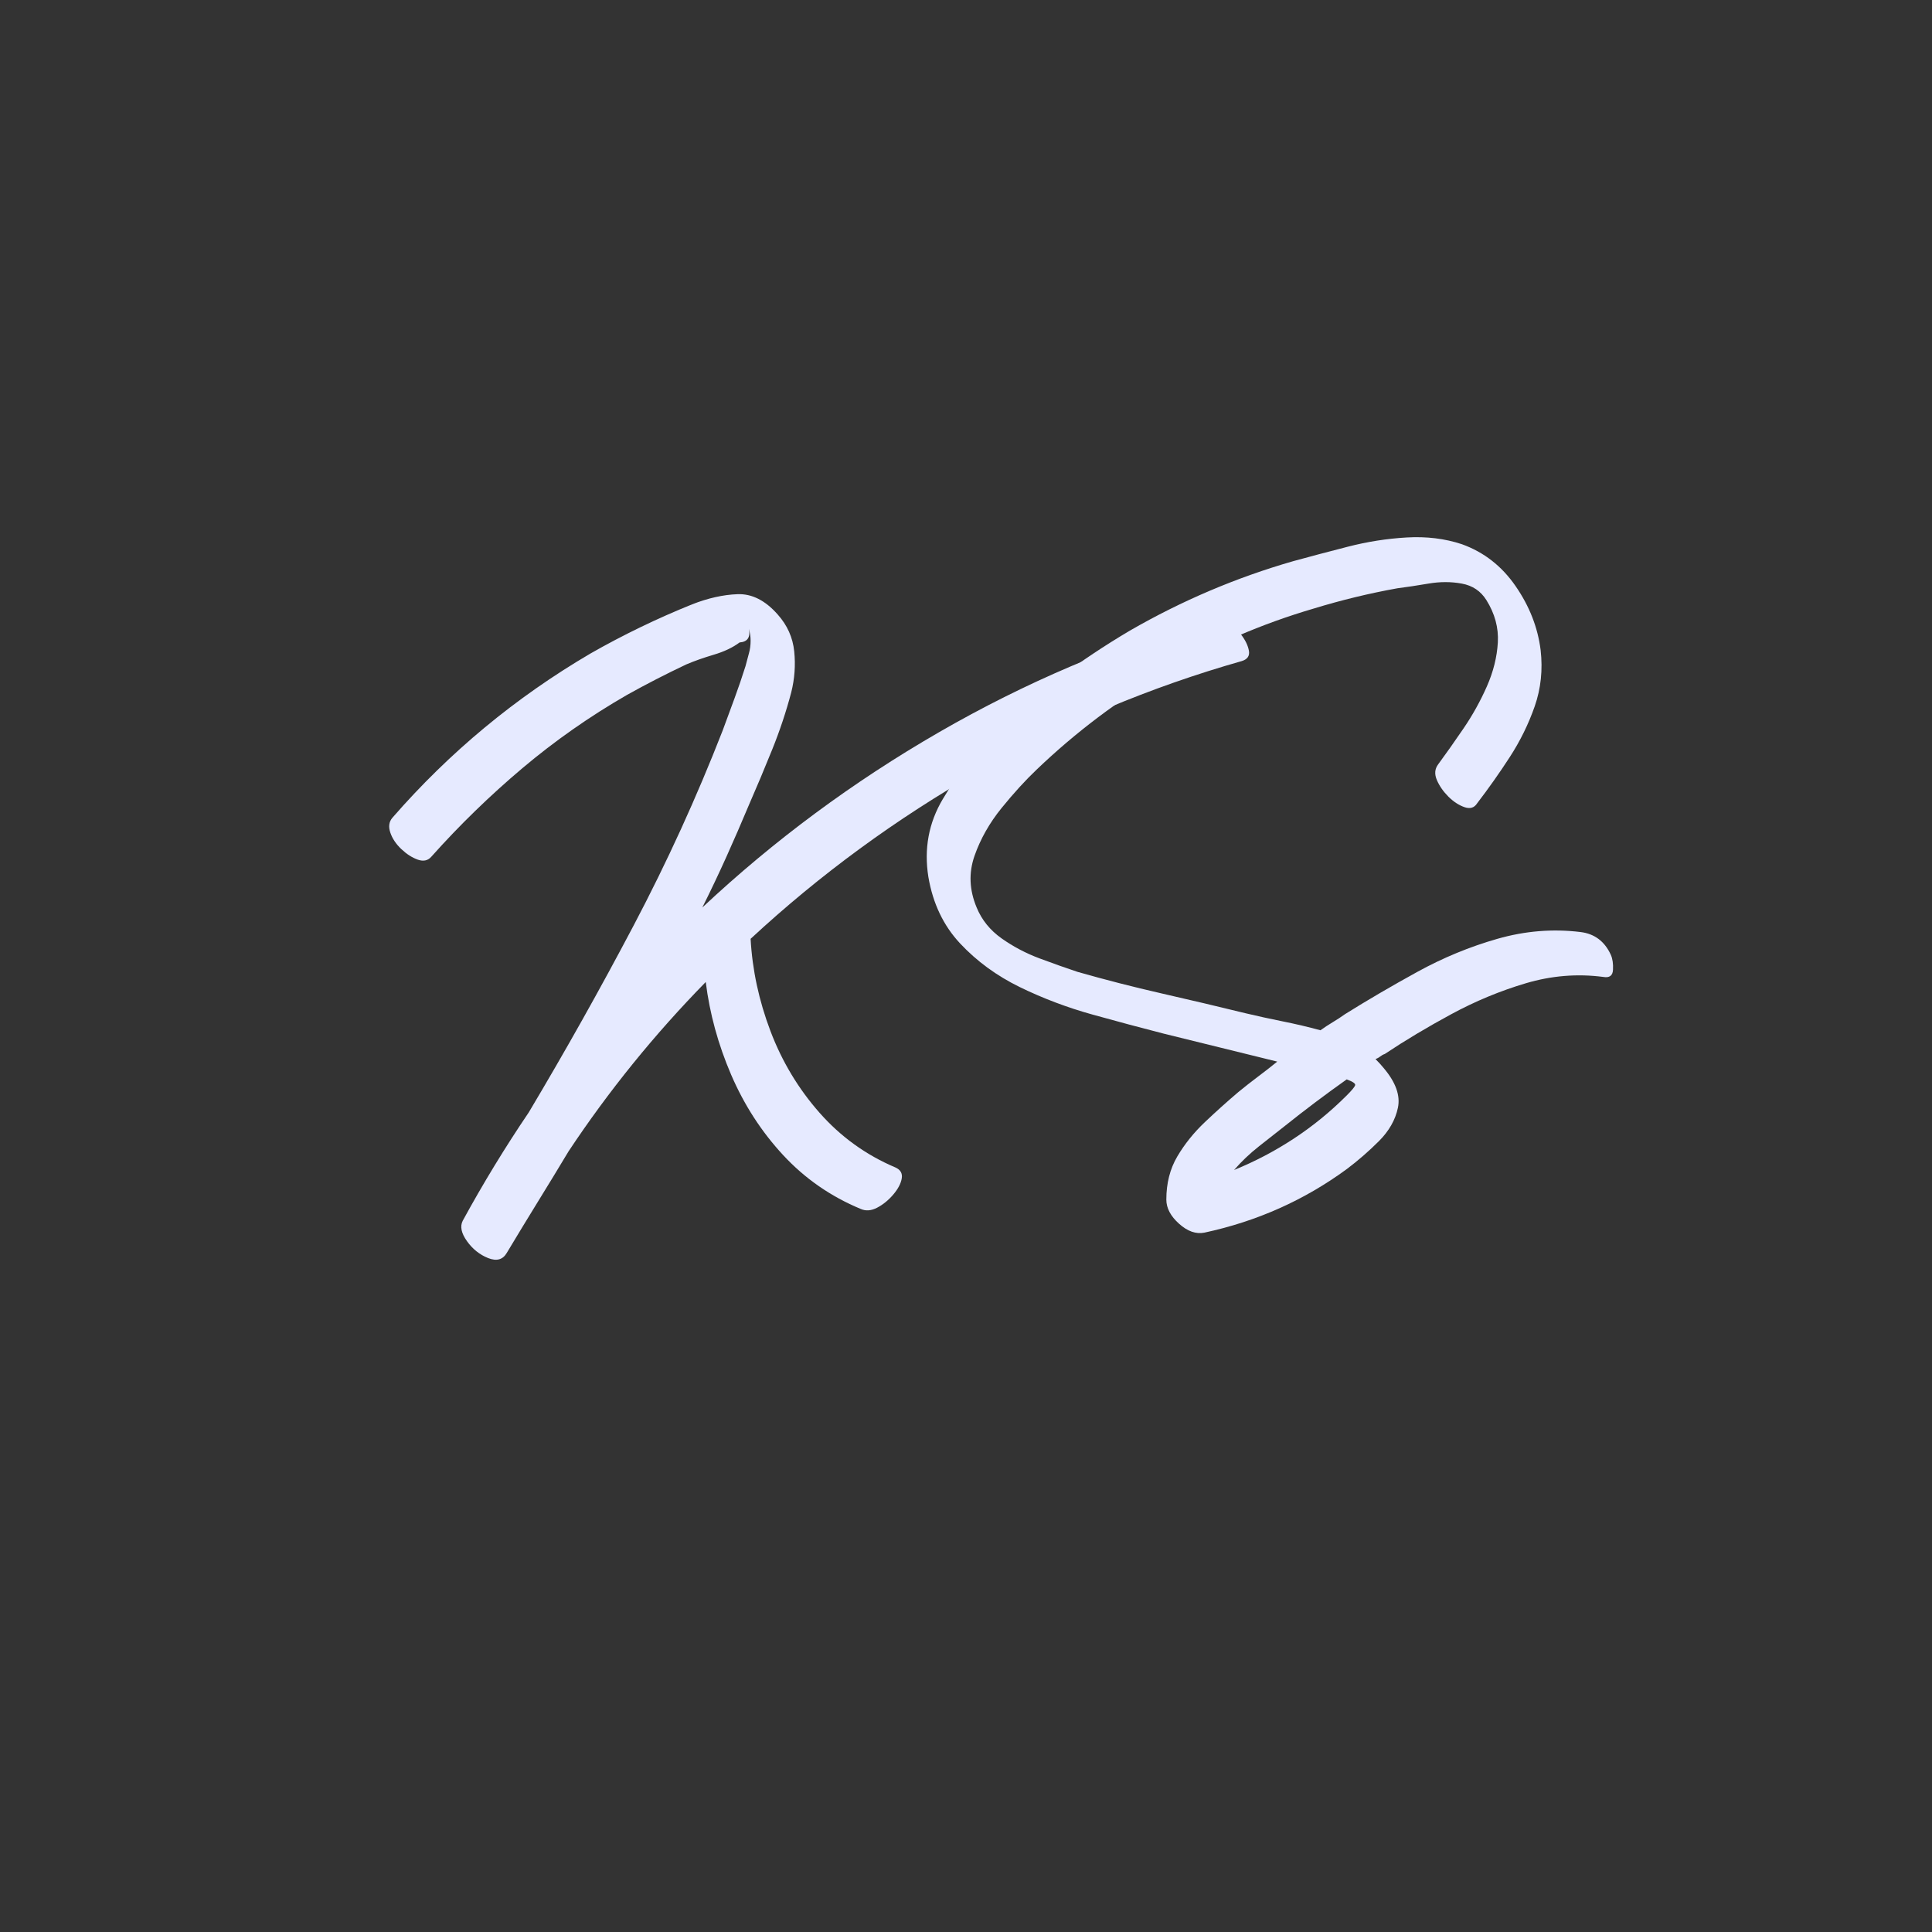
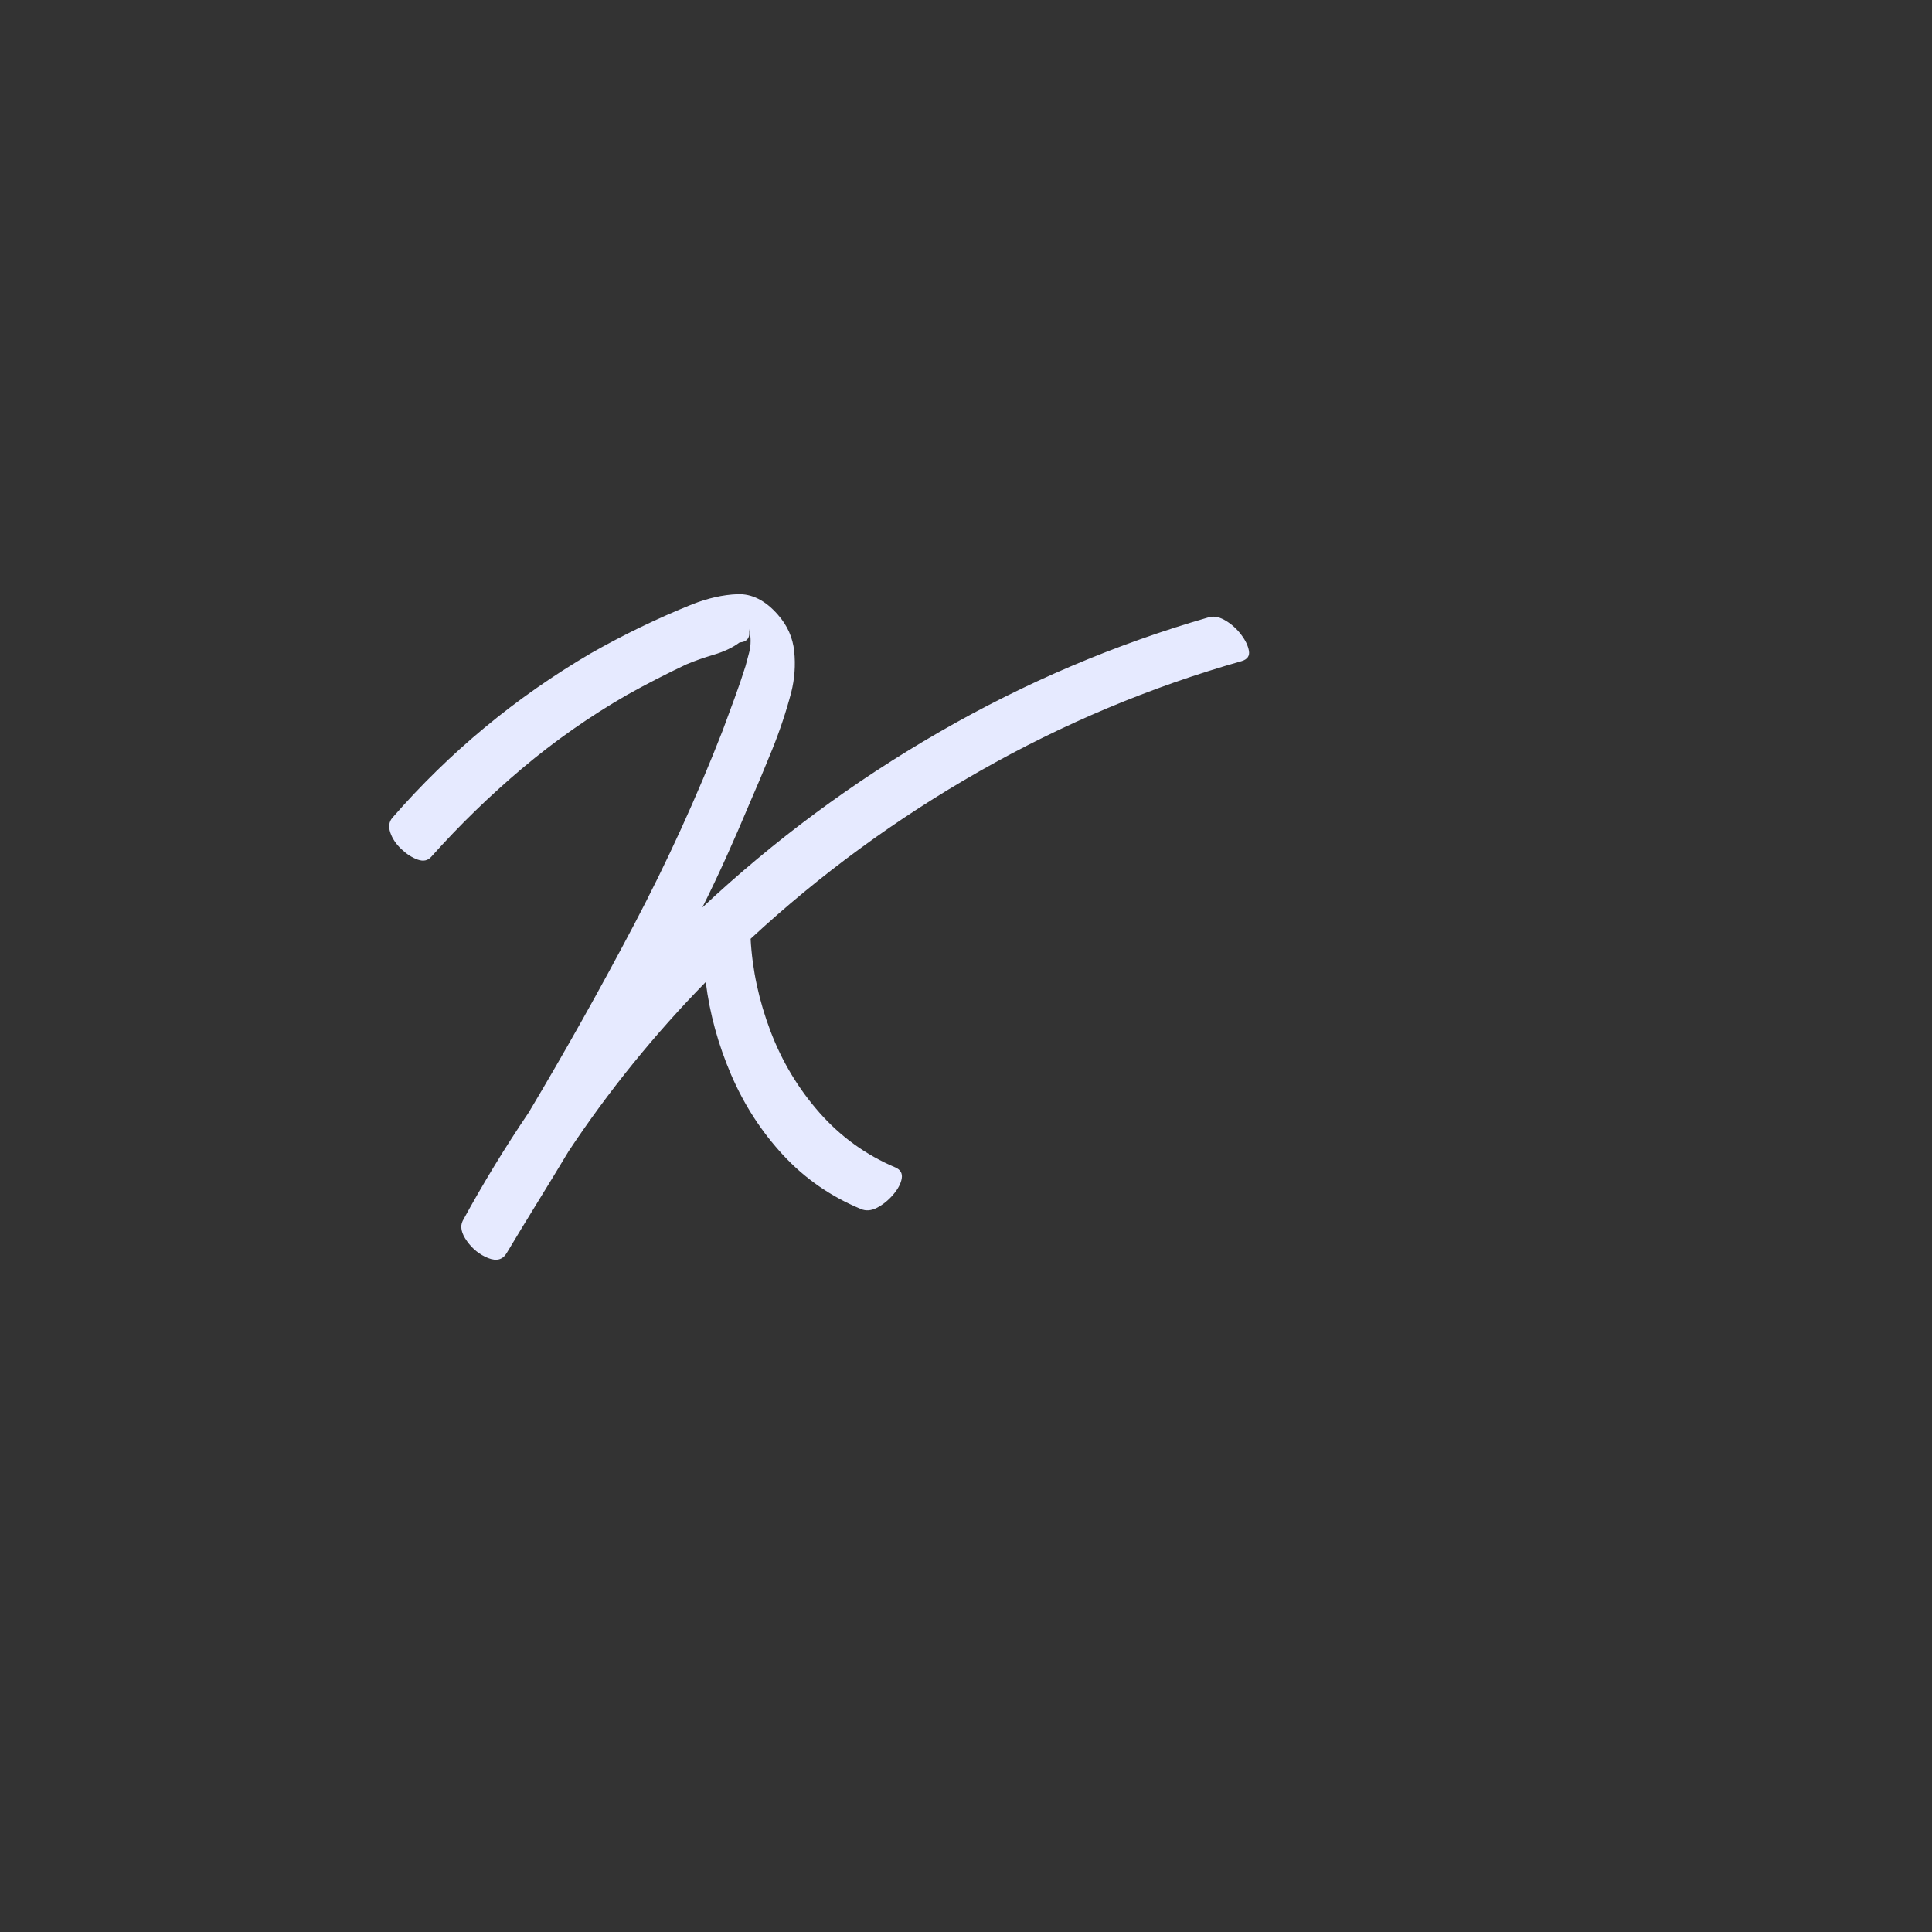
<svg xmlns="http://www.w3.org/2000/svg" width="1080" zoomAndPan="magnify" viewBox="0 0 810 810" height="1080" preserveAspectRatio="xMidYMid meet" version="1.0">
  <rect x="0" y="0" width="810" height="810" fill="#333333" stroke="none" />
  <defs>
    <g />
  </defs>
  <g fill="#e6eaff" fill-opacity="1">
    <g transform="translate(152.807, 443.303)">
      <g>
        <path d="M 354.312 -184.609 C 356.438 -185.078 358.738 -184.539 361.219 -183 C 363.707 -181.469 365.836 -179.52 367.609 -177.156 C 369.391 -174.789 370.457 -172.539 370.812 -170.406 C 371.164 -168.281 370.16 -166.859 367.797 -166.141 C 329.453 -155.254 292.82 -139.867 257.906 -119.984 C 223 -100.109 190.992 -76.68 161.891 -49.703 C 162.598 -36.68 165.375 -23.781 170.219 -11 C 175.07 1.781 181.938 13.195 190.812 23.25 C 199.695 33.312 210.289 40.945 222.594 46.156 C 224.727 47.102 225.613 48.641 225.25 50.766 C 224.895 52.898 223.711 55.148 221.703 57.516 C 219.691 59.879 217.441 61.711 214.953 63.016 C 212.473 64.316 210.172 64.492 208.047 63.547 C 195.492 58.336 184.66 50.82 175.547 41 C 166.441 31.176 159.164 19.93 153.719 7.266 C 148.281 -5.391 144.734 -18.344 143.078 -31.594 C 121.535 -9.582 102.363 14.082 85.562 39.406 C 81.301 46.508 76.977 53.609 72.594 60.703 C 68.219 67.805 63.898 74.91 59.641 82.016 C 57.984 84.848 55.379 85.555 51.828 84.141 C 48.273 82.723 45.316 80.352 42.953 77.031 C 40.586 73.719 40 70.879 41.188 68.516 C 49.707 52.898 58.938 37.754 68.875 23.078 C 84.258 -2.723 98.93 -28.875 112.891 -55.375 C 126.859 -81.883 139.285 -109.102 150.172 -137.031 C 151.828 -141.531 153.484 -146.023 155.141 -150.516 C 156.797 -155.016 158.332 -159.516 159.75 -164.016 C 160.227 -165.91 160.703 -167.688 161.172 -169.344 C 161.648 -171 161.891 -172.773 161.891 -174.672 C 161.891 -176.328 161.648 -177.984 161.172 -179.641 C 161.879 -176.086 160.578 -174.191 157.266 -173.953 C 154.43 -171.828 150.82 -170.113 146.438 -168.812 C 142.062 -167.508 138.219 -166.148 134.906 -164.734 C 126.383 -160.703 118.102 -156.441 110.062 -151.953 C 94.438 -142.953 79.816 -132.711 66.203 -121.234 C 52.598 -109.754 39.879 -97.391 28.047 -84.141 C 26.629 -82.484 24.734 -82.066 22.359 -82.891 C 19.992 -83.723 17.688 -85.203 15.438 -87.328 C 13.195 -89.461 11.66 -91.77 10.828 -94.25 C 9.992 -96.738 10.289 -98.812 11.719 -100.469 C 35.625 -127.926 63.316 -150.883 94.797 -169.344 C 108.516 -177.156 122.711 -184.02 137.391 -189.938 C 144.016 -192.539 150.344 -193.957 156.375 -194.188 C 162.414 -194.426 168.039 -191.586 173.25 -185.672 C 177.27 -181.172 179.578 -176.02 180.172 -170.219 C 180.766 -164.426 180.348 -158.691 178.922 -153.016 C 176.797 -144.961 174.133 -136.973 170.938 -129.047 C 167.738 -121.117 164.484 -113.367 161.172 -105.797 C 158.098 -98.461 154.961 -91.242 151.766 -84.141 C 148.566 -77.035 145.195 -69.938 141.656 -62.844 C 171.707 -91 204.781 -115.488 240.875 -136.312 C 276.969 -157.145 314.781 -173.242 354.312 -184.609 Z M 354.312 -184.609 " />
      </g>
    </g>
  </g>
  <g fill="#e6eaff" fill-opacity="1">
    <g transform="translate(378.226, 443.303)">
      <g>
-         <path d="M 297.141 -42.953 C 297.859 -41.297 298.156 -39.223 298.031 -36.734 C 297.914 -34.254 296.555 -33.25 293.953 -33.719 C 283.066 -35.145 272.238 -34.258 261.469 -31.062 C 250.695 -27.863 240.281 -23.539 230.219 -18.094 C 220.164 -12.656 210.879 -7.098 202.359 -1.422 C 201.648 -1.18 201 -0.82 200.406 -0.344 C 199.812 0.125 199.16 0.473 198.453 0.703 C 199.867 2.129 201.051 3.43 202 4.609 C 206.969 10.523 208.922 16.023 207.859 21.109 C 206.797 26.203 204.133 30.879 199.875 35.141 C 195.613 39.398 191.117 43.305 186.391 46.859 C 168.629 59.879 148.742 68.754 126.734 73.484 C 123.191 74.191 119.645 72.945 116.094 69.75 C 112.539 66.562 110.766 63.191 110.766 59.641 C 110.766 52.773 112.301 46.738 115.375 41.531 C 118.457 36.32 122.305 31.531 126.922 27.156 C 131.535 22.781 136.207 18.582 140.938 14.562 C 143.539 12.426 146.258 10.289 149.094 8.156 C 151.938 6.031 154.66 3.906 157.266 1.781 C 149.461 -0.113 141.535 -2.066 133.484 -4.078 C 125.441 -6.086 117.516 -8.039 109.703 -9.938 C 100.473 -12.301 90.531 -14.961 79.875 -17.922 C 69.227 -20.879 59.051 -24.723 49.344 -29.453 C 39.645 -34.191 31.301 -40.289 24.312 -47.75 C 17.332 -55.207 12.895 -64.5 11 -75.625 C 9.113 -87.457 11.129 -98.344 17.047 -108.281 C 22.961 -118.219 29.82 -127.094 37.625 -134.906 C 46.145 -143.426 55.316 -151.352 65.141 -158.688 C 74.961 -166.031 85.082 -172.773 95.5 -178.922 C 117.27 -191.473 140.109 -201.18 164.016 -208.047 C 170.879 -209.93 178.453 -211.938 186.734 -214.062 C 195.016 -216.195 203.297 -217.5 211.578 -217.969 C 219.867 -218.445 227.566 -217.504 234.672 -215.141 C 243.898 -211.828 251.41 -205.969 257.203 -197.562 C 263.004 -189.164 266.5 -180.234 267.688 -170.766 C 268.633 -162.484 267.805 -154.613 265.203 -147.156 C 262.598 -139.695 259.102 -132.594 254.719 -125.844 C 250.344 -119.102 245.789 -112.656 241.062 -106.5 C 239.875 -104.613 238.098 -104.082 235.734 -104.906 C 233.367 -105.738 231.117 -107.219 228.984 -109.344 C 226.859 -111.477 225.258 -113.785 224.188 -116.266 C 223.125 -118.754 223.301 -120.941 224.719 -122.828 C 228.031 -127.328 231.582 -132.359 235.375 -137.922 C 239.164 -143.484 242.422 -149.344 245.141 -155.5 C 247.859 -161.656 249.395 -167.805 249.75 -173.953 C 250.102 -180.109 248.504 -186.023 244.953 -191.703 C 242.586 -195.492 239.156 -197.801 234.656 -198.625 C 230.164 -199.457 225.492 -199.457 220.641 -198.625 C 215.785 -197.801 211.469 -197.148 207.688 -196.672 C 195.852 -194.547 184.133 -191.707 172.531 -188.156 C 150.758 -181.77 130.051 -172.836 110.406 -161.359 C 90.758 -149.879 72.773 -136.328 56.453 -120.703 C 51.711 -116.203 46.797 -110.816 41.703 -104.547 C 36.617 -98.273 32.832 -91.586 30.344 -84.484 C 27.863 -77.391 28.16 -70.176 31.234 -62.844 C 33.367 -57.633 36.859 -53.312 41.703 -49.875 C 46.555 -46.445 51.82 -43.664 57.5 -41.531 C 63.188 -39.406 68.516 -37.516 73.484 -35.859 C 85.086 -32.547 96.863 -29.523 108.812 -26.797 C 120.758 -24.078 132.535 -21.297 144.141 -18.453 C 149.109 -17.273 154.254 -16.148 159.578 -15.078 C 164.898 -14.016 170.164 -12.773 175.375 -11.359 C 177.031 -12.547 178.742 -13.672 180.516 -14.734 C 182.297 -15.797 184.016 -16.922 185.672 -18.109 C 195.141 -24.023 205.258 -29.941 216.031 -35.859 C 226.801 -41.773 237.984 -46.391 249.578 -49.703 C 261.172 -53.016 272.77 -53.961 284.375 -52.547 C 290.289 -51.836 294.547 -48.641 297.141 -42.953 Z M 186.391 15.969 C 188.516 13.844 189.691 12.426 189.922 11.719 C 190.16 11.008 188.984 10.18 186.391 9.234 C 177.391 15.617 168.75 22.125 160.469 28.75 C 157.156 31.352 153.547 34.191 149.641 37.266 C 145.734 40.348 142.242 43.664 139.172 47.219 C 147.922 43.664 156.258 39.285 164.188 34.078 C 172.125 28.867 179.523 22.832 186.391 15.969 Z M 186.391 15.969 " />
-       </g>
+         </g>
    </g>
  </g>
</svg>